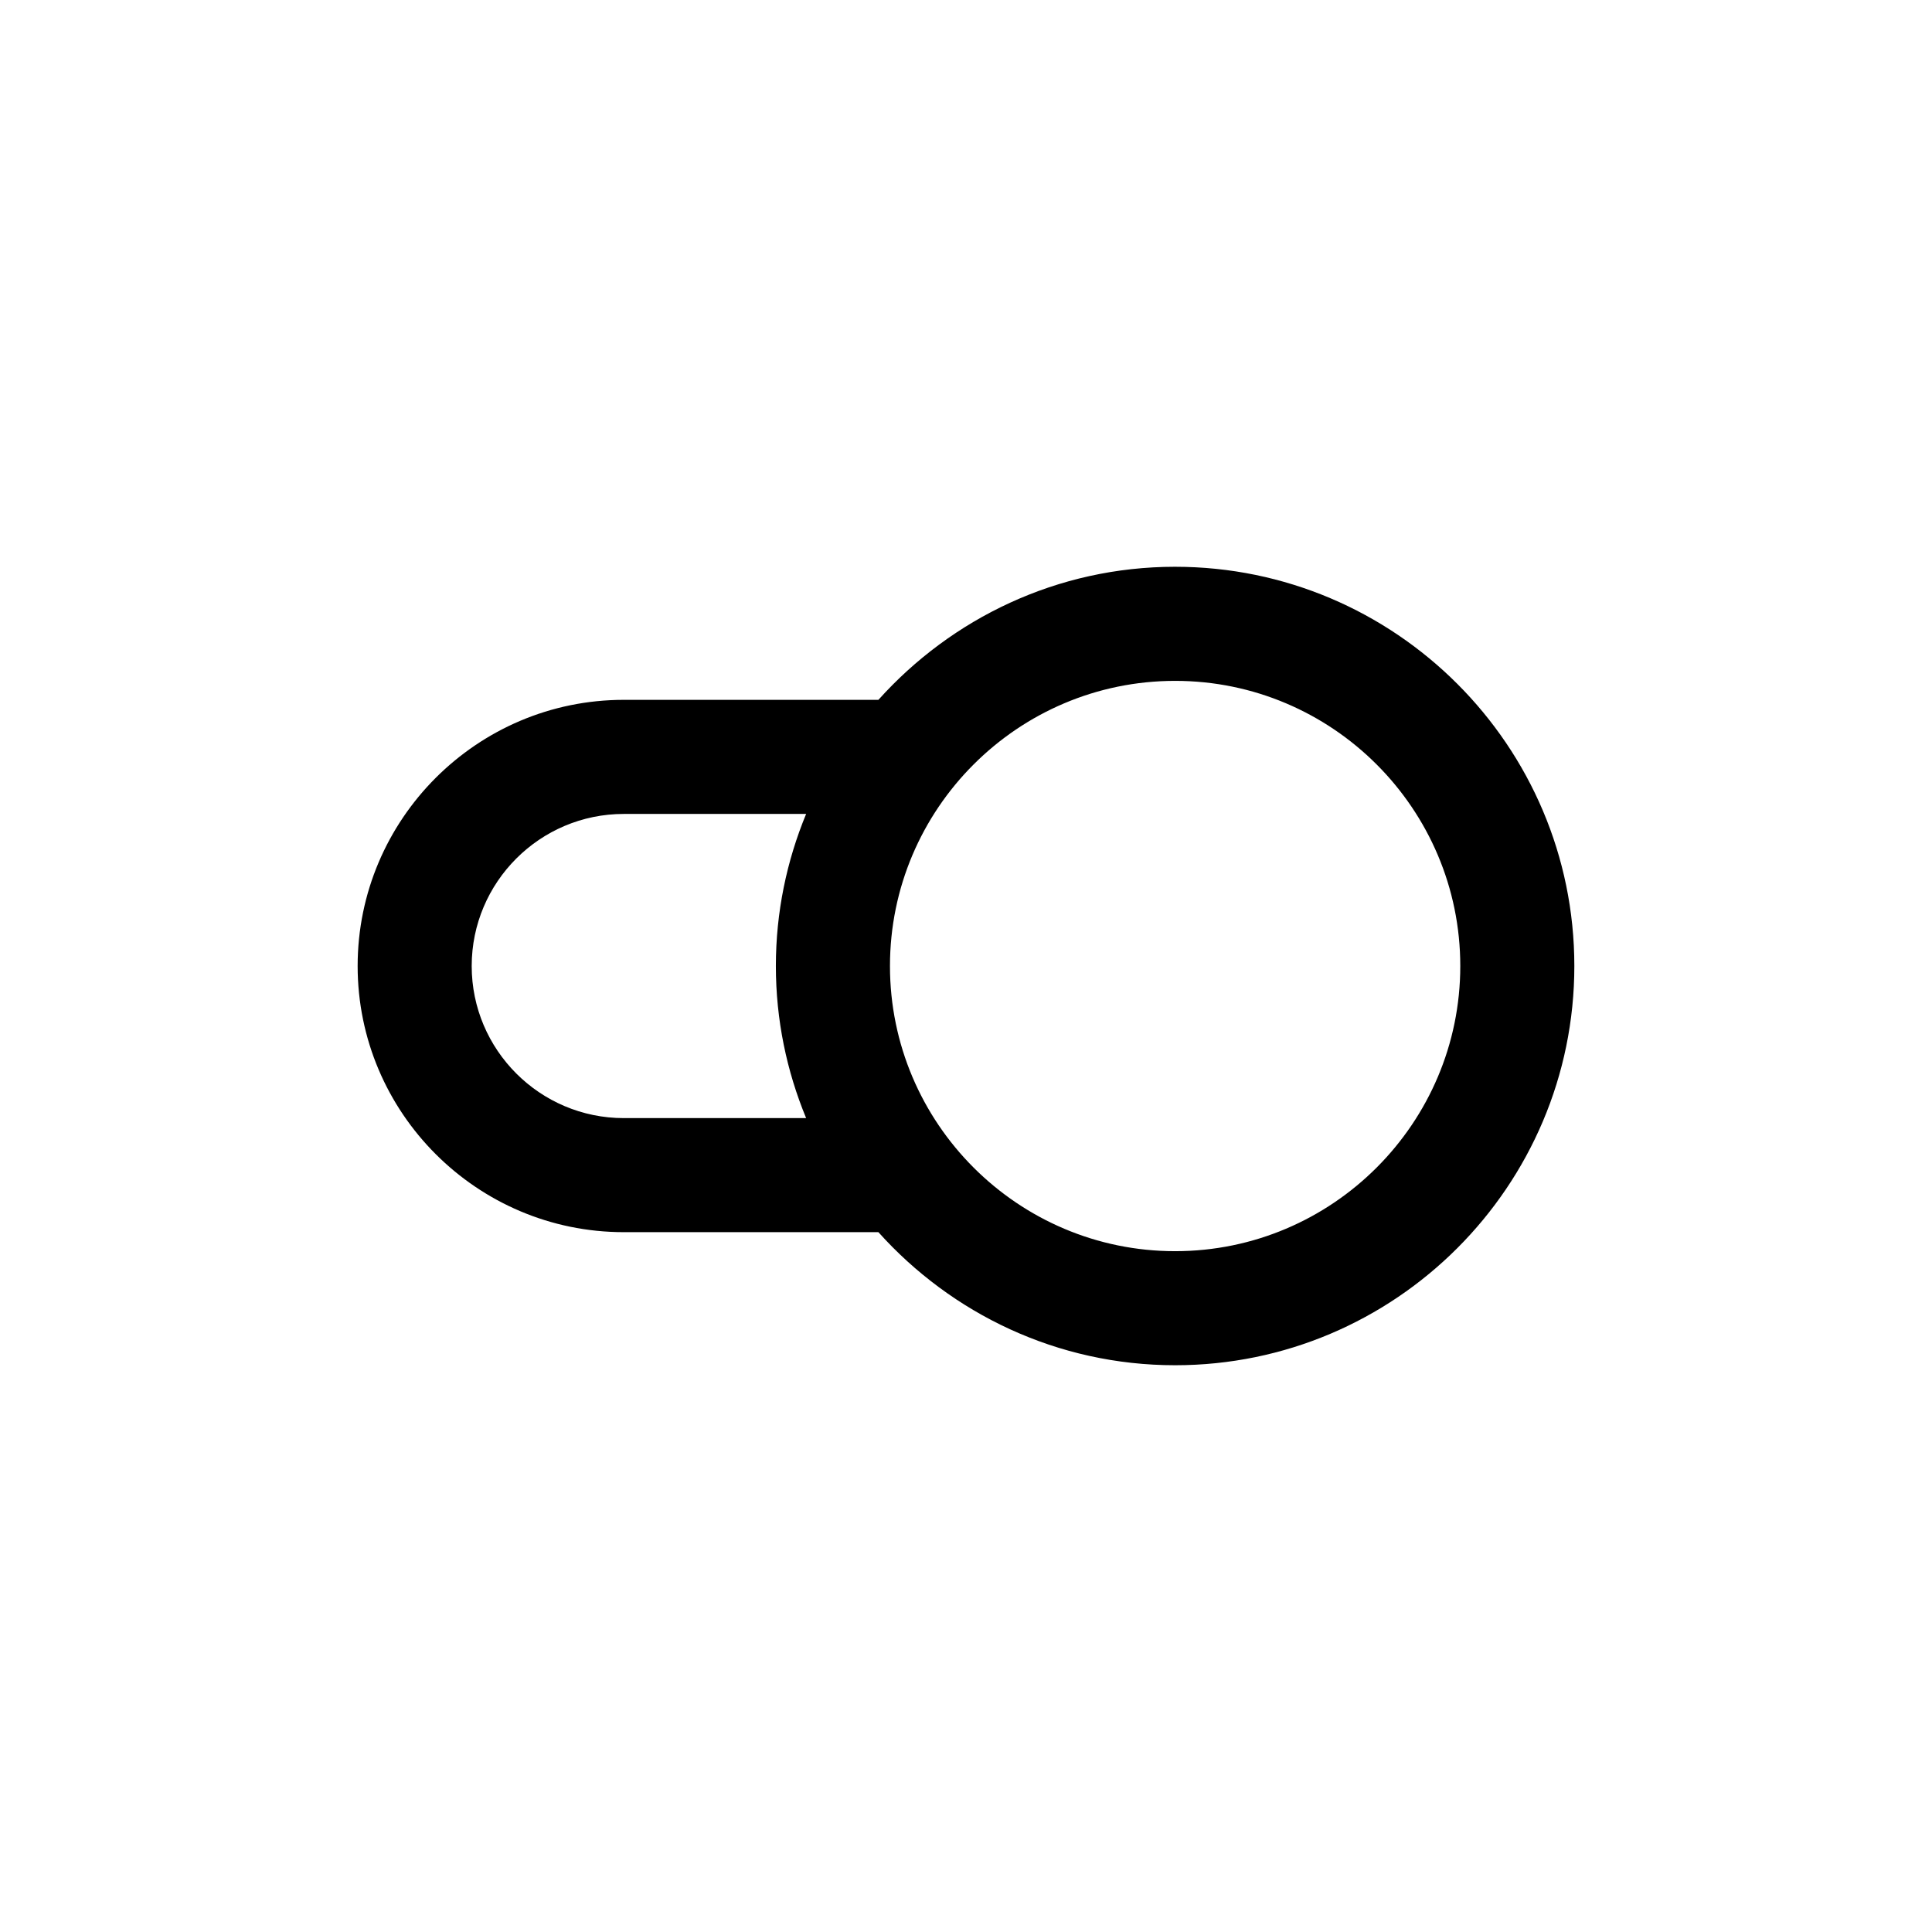
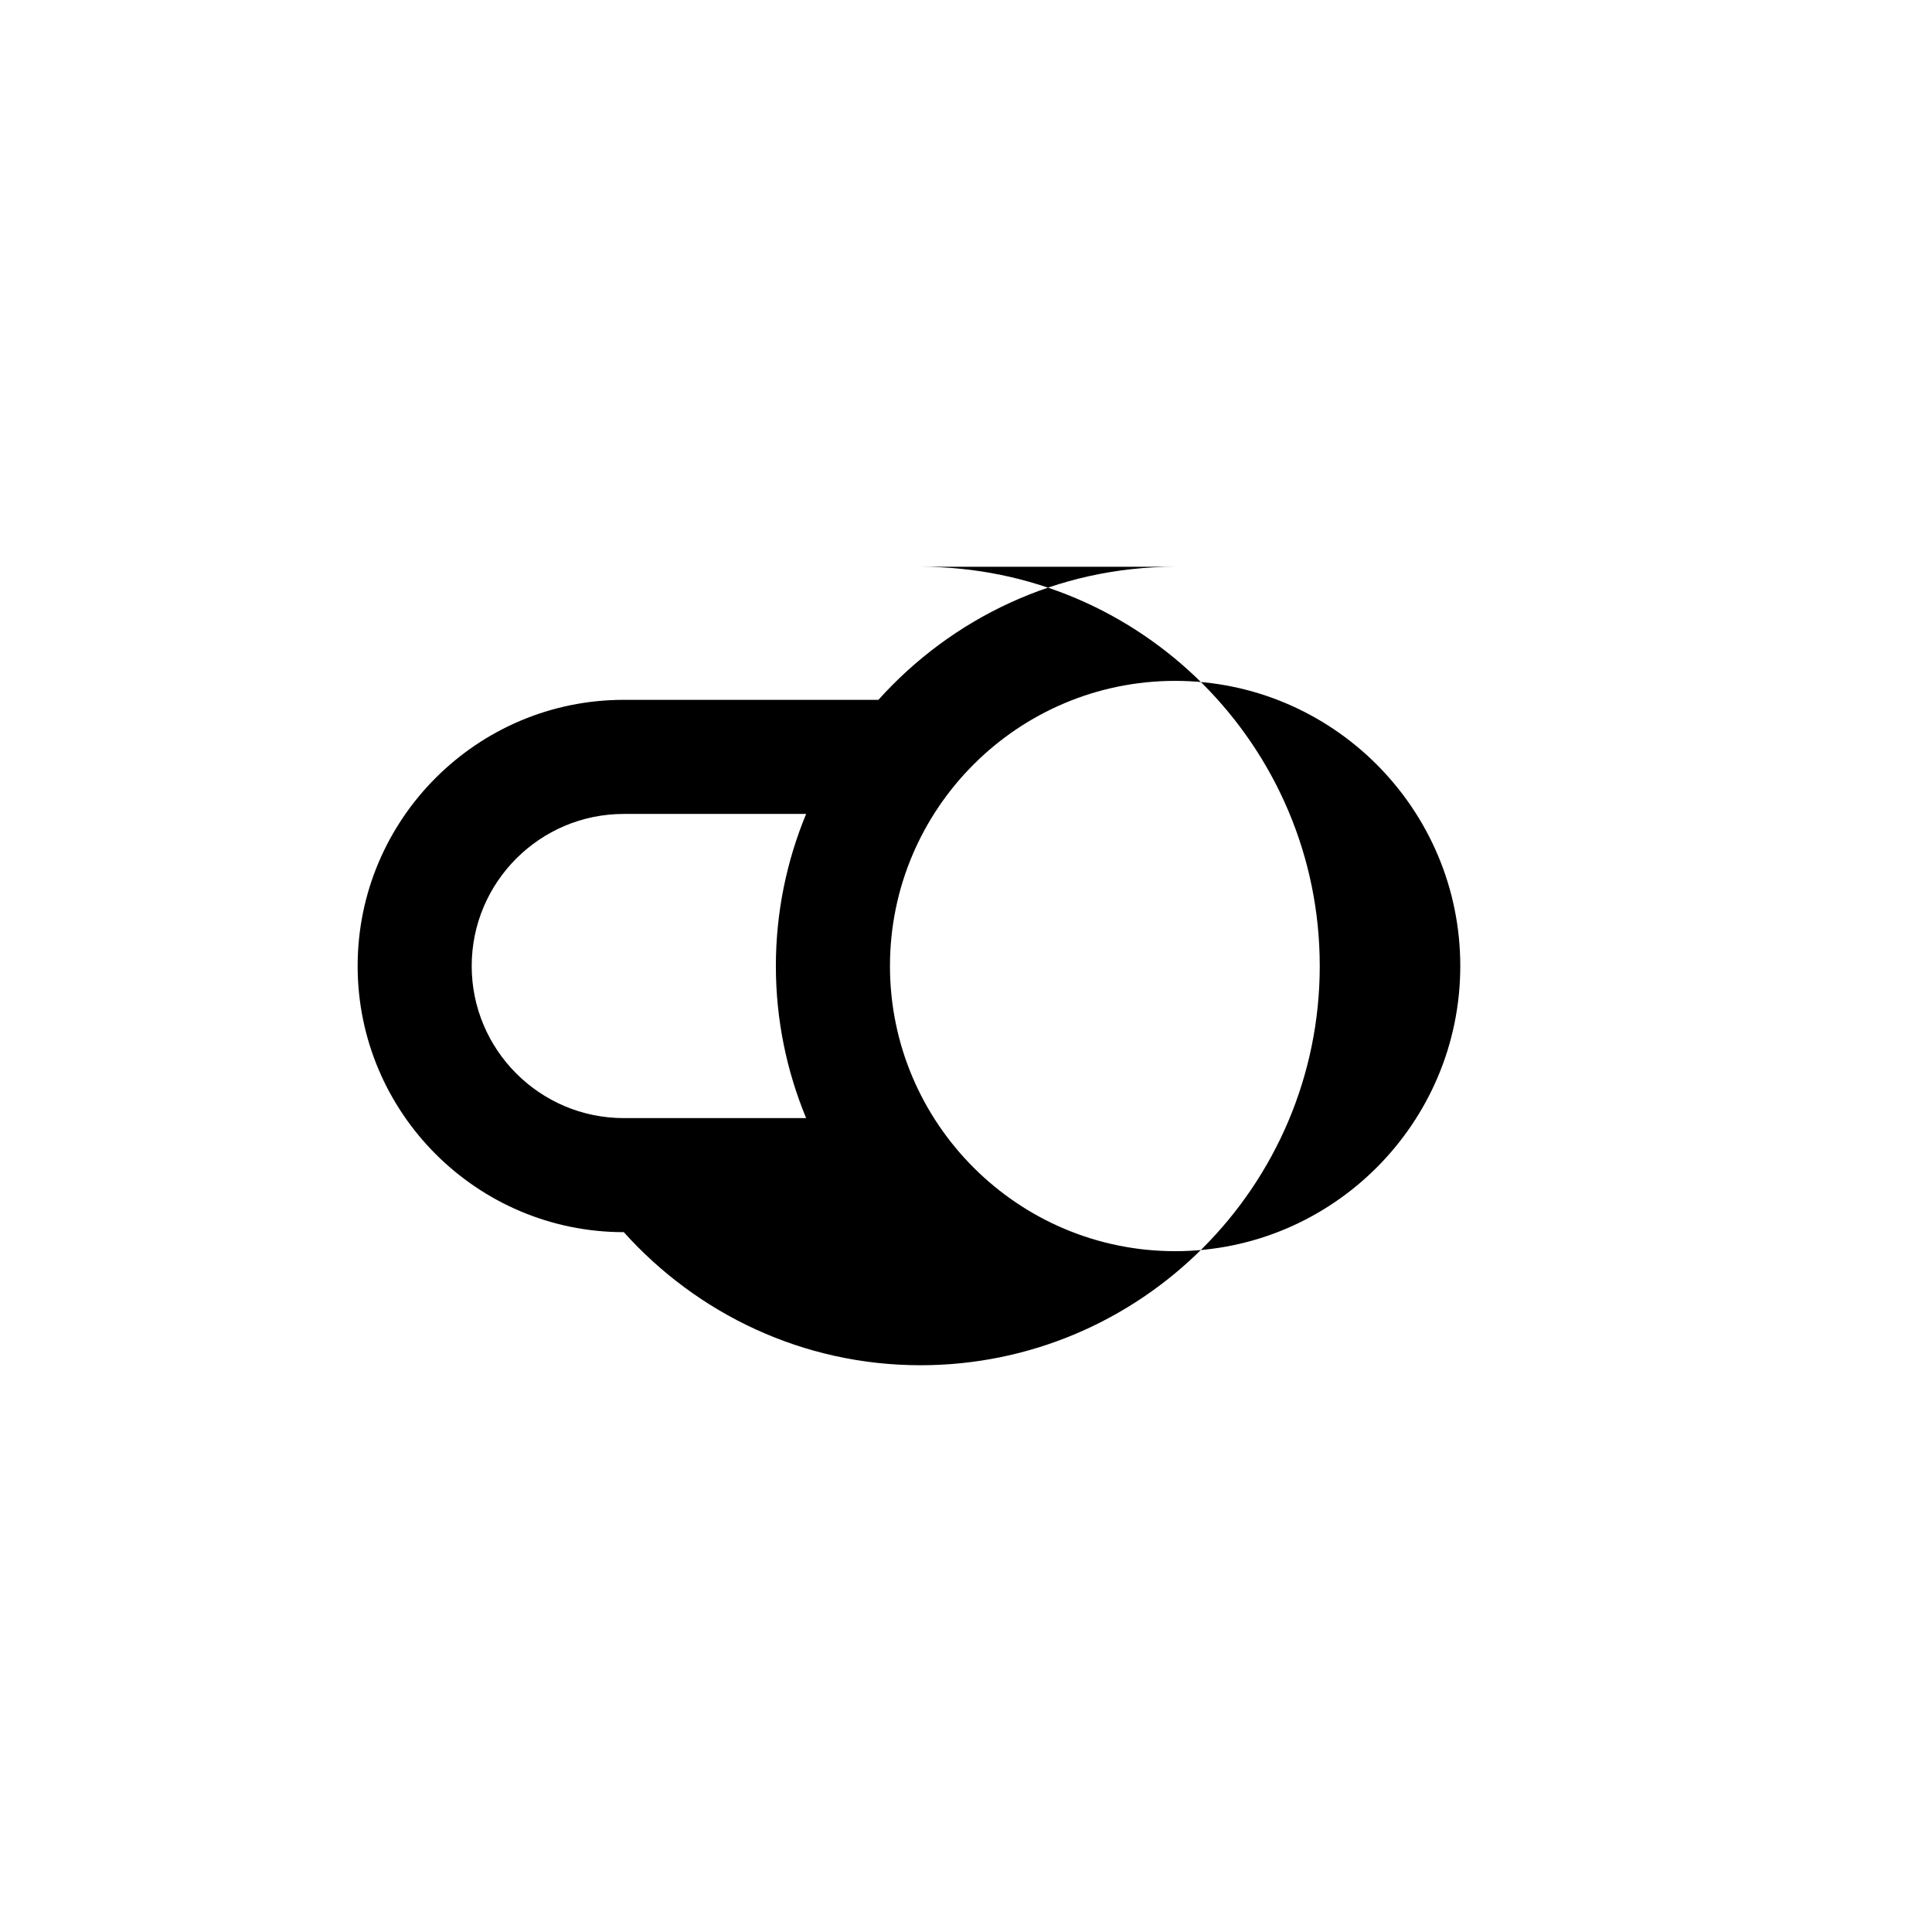
<svg xmlns="http://www.w3.org/2000/svg" fill="#000000" width="800px" height="800px" version="1.1" viewBox="144 144 512 512">
-   <path d="m455.42 294.2c-31.227 0-59.246 13.68-78.633 35.266h-67.473c-38.895 0-70.535 31.641-70.535 70.535s31.641 70.535 70.535 70.535h67.469c19.383 21.59 47.41 35.266 78.633 35.266 58.336 0 105.8-47.465 105.8-105.8 0.004-58.336-47.461-105.8-105.8-105.8zm-146.11 146.11c-22.223 0-40.305-18.082-40.305-40.305s18.082-40.305 40.305-40.305h48.324c-5.141 12.434-8.02 26.035-8.02 40.305s2.875 27.871 8.02 40.305zm146.11 35.266c-41.672 0-75.57-33.902-75.57-75.57 0-41.672 33.902-75.57 75.57-75.57 41.672 0 75.57 33.902 75.57 75.57s-33.902 75.57-75.57 75.57z" />
+   <path d="m455.42 294.2c-31.227 0-59.246 13.68-78.633 35.266h-67.473c-38.895 0-70.535 31.641-70.535 70.535s31.641 70.535 70.535 70.535c19.383 21.59 47.41 35.266 78.633 35.266 58.336 0 105.8-47.465 105.8-105.8 0.004-58.336-47.461-105.8-105.8-105.8zm-146.11 146.11c-22.223 0-40.305-18.082-40.305-40.305s18.082-40.305 40.305-40.305h48.324c-5.141 12.434-8.02 26.035-8.02 40.305s2.875 27.871 8.02 40.305zm146.11 35.266c-41.672 0-75.57-33.902-75.57-75.57 0-41.672 33.902-75.57 75.57-75.57 41.672 0 75.57 33.902 75.57 75.57s-33.902 75.57-75.57 75.57z" />
</svg>